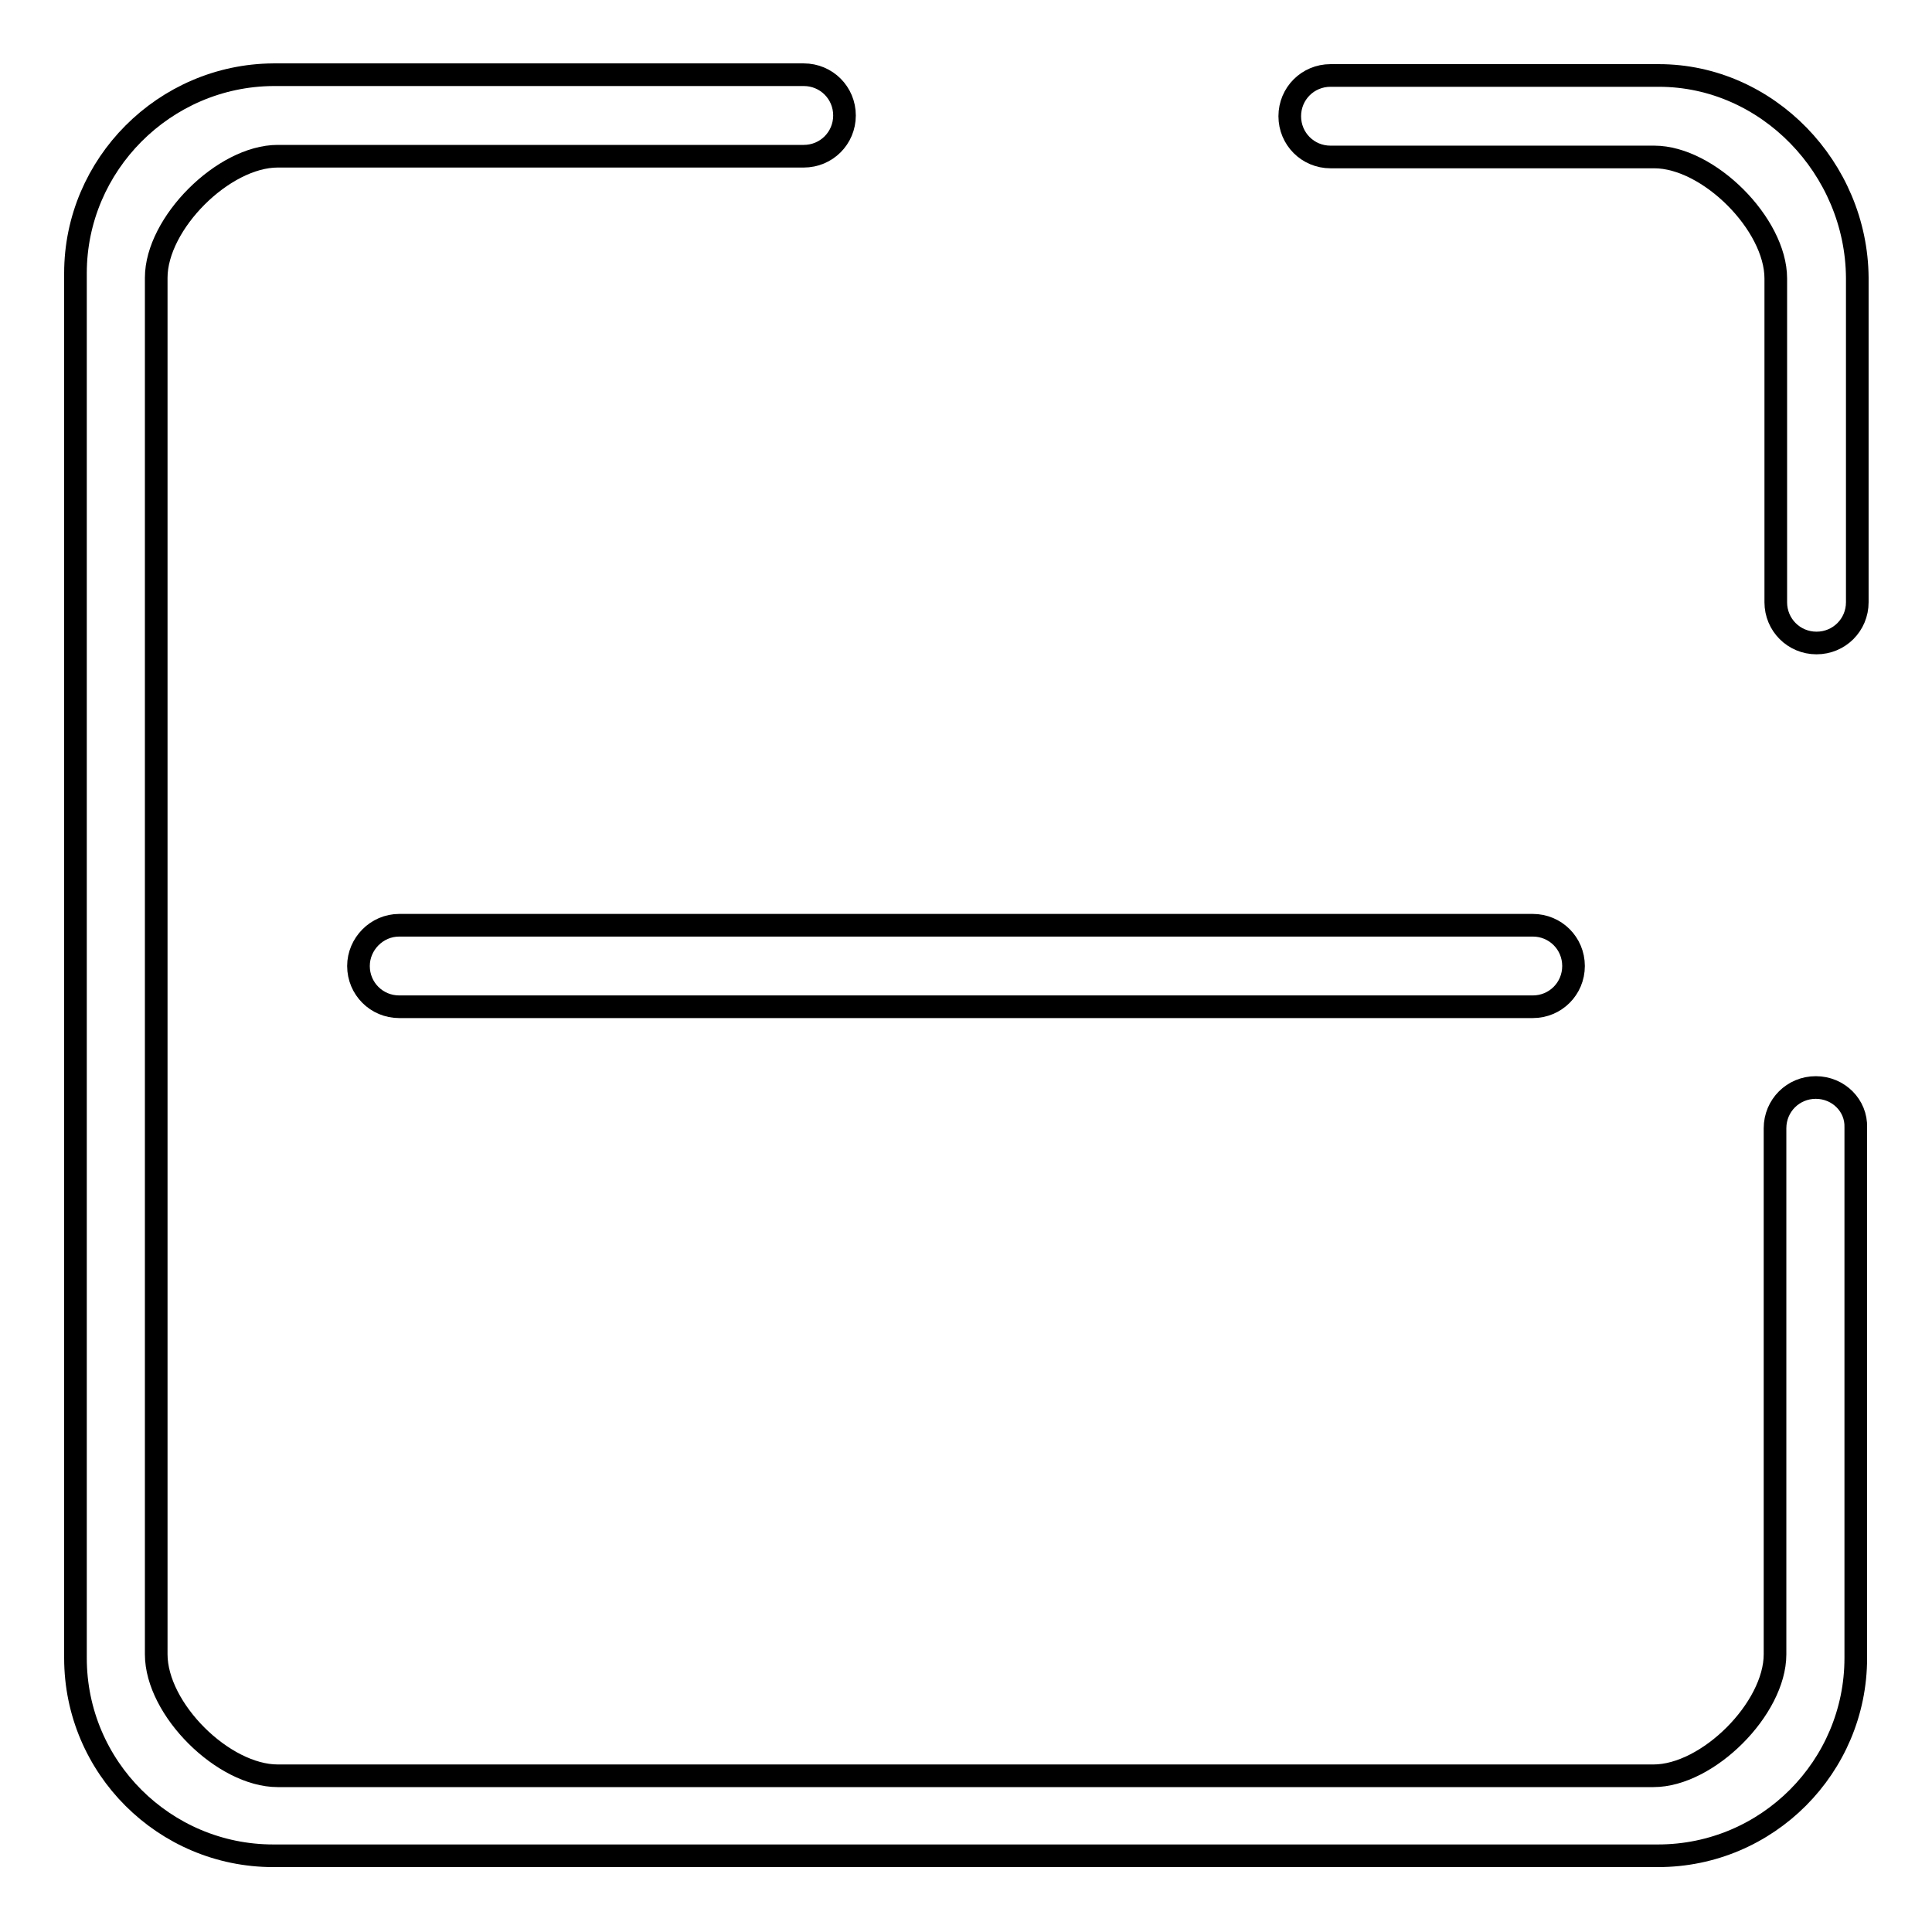
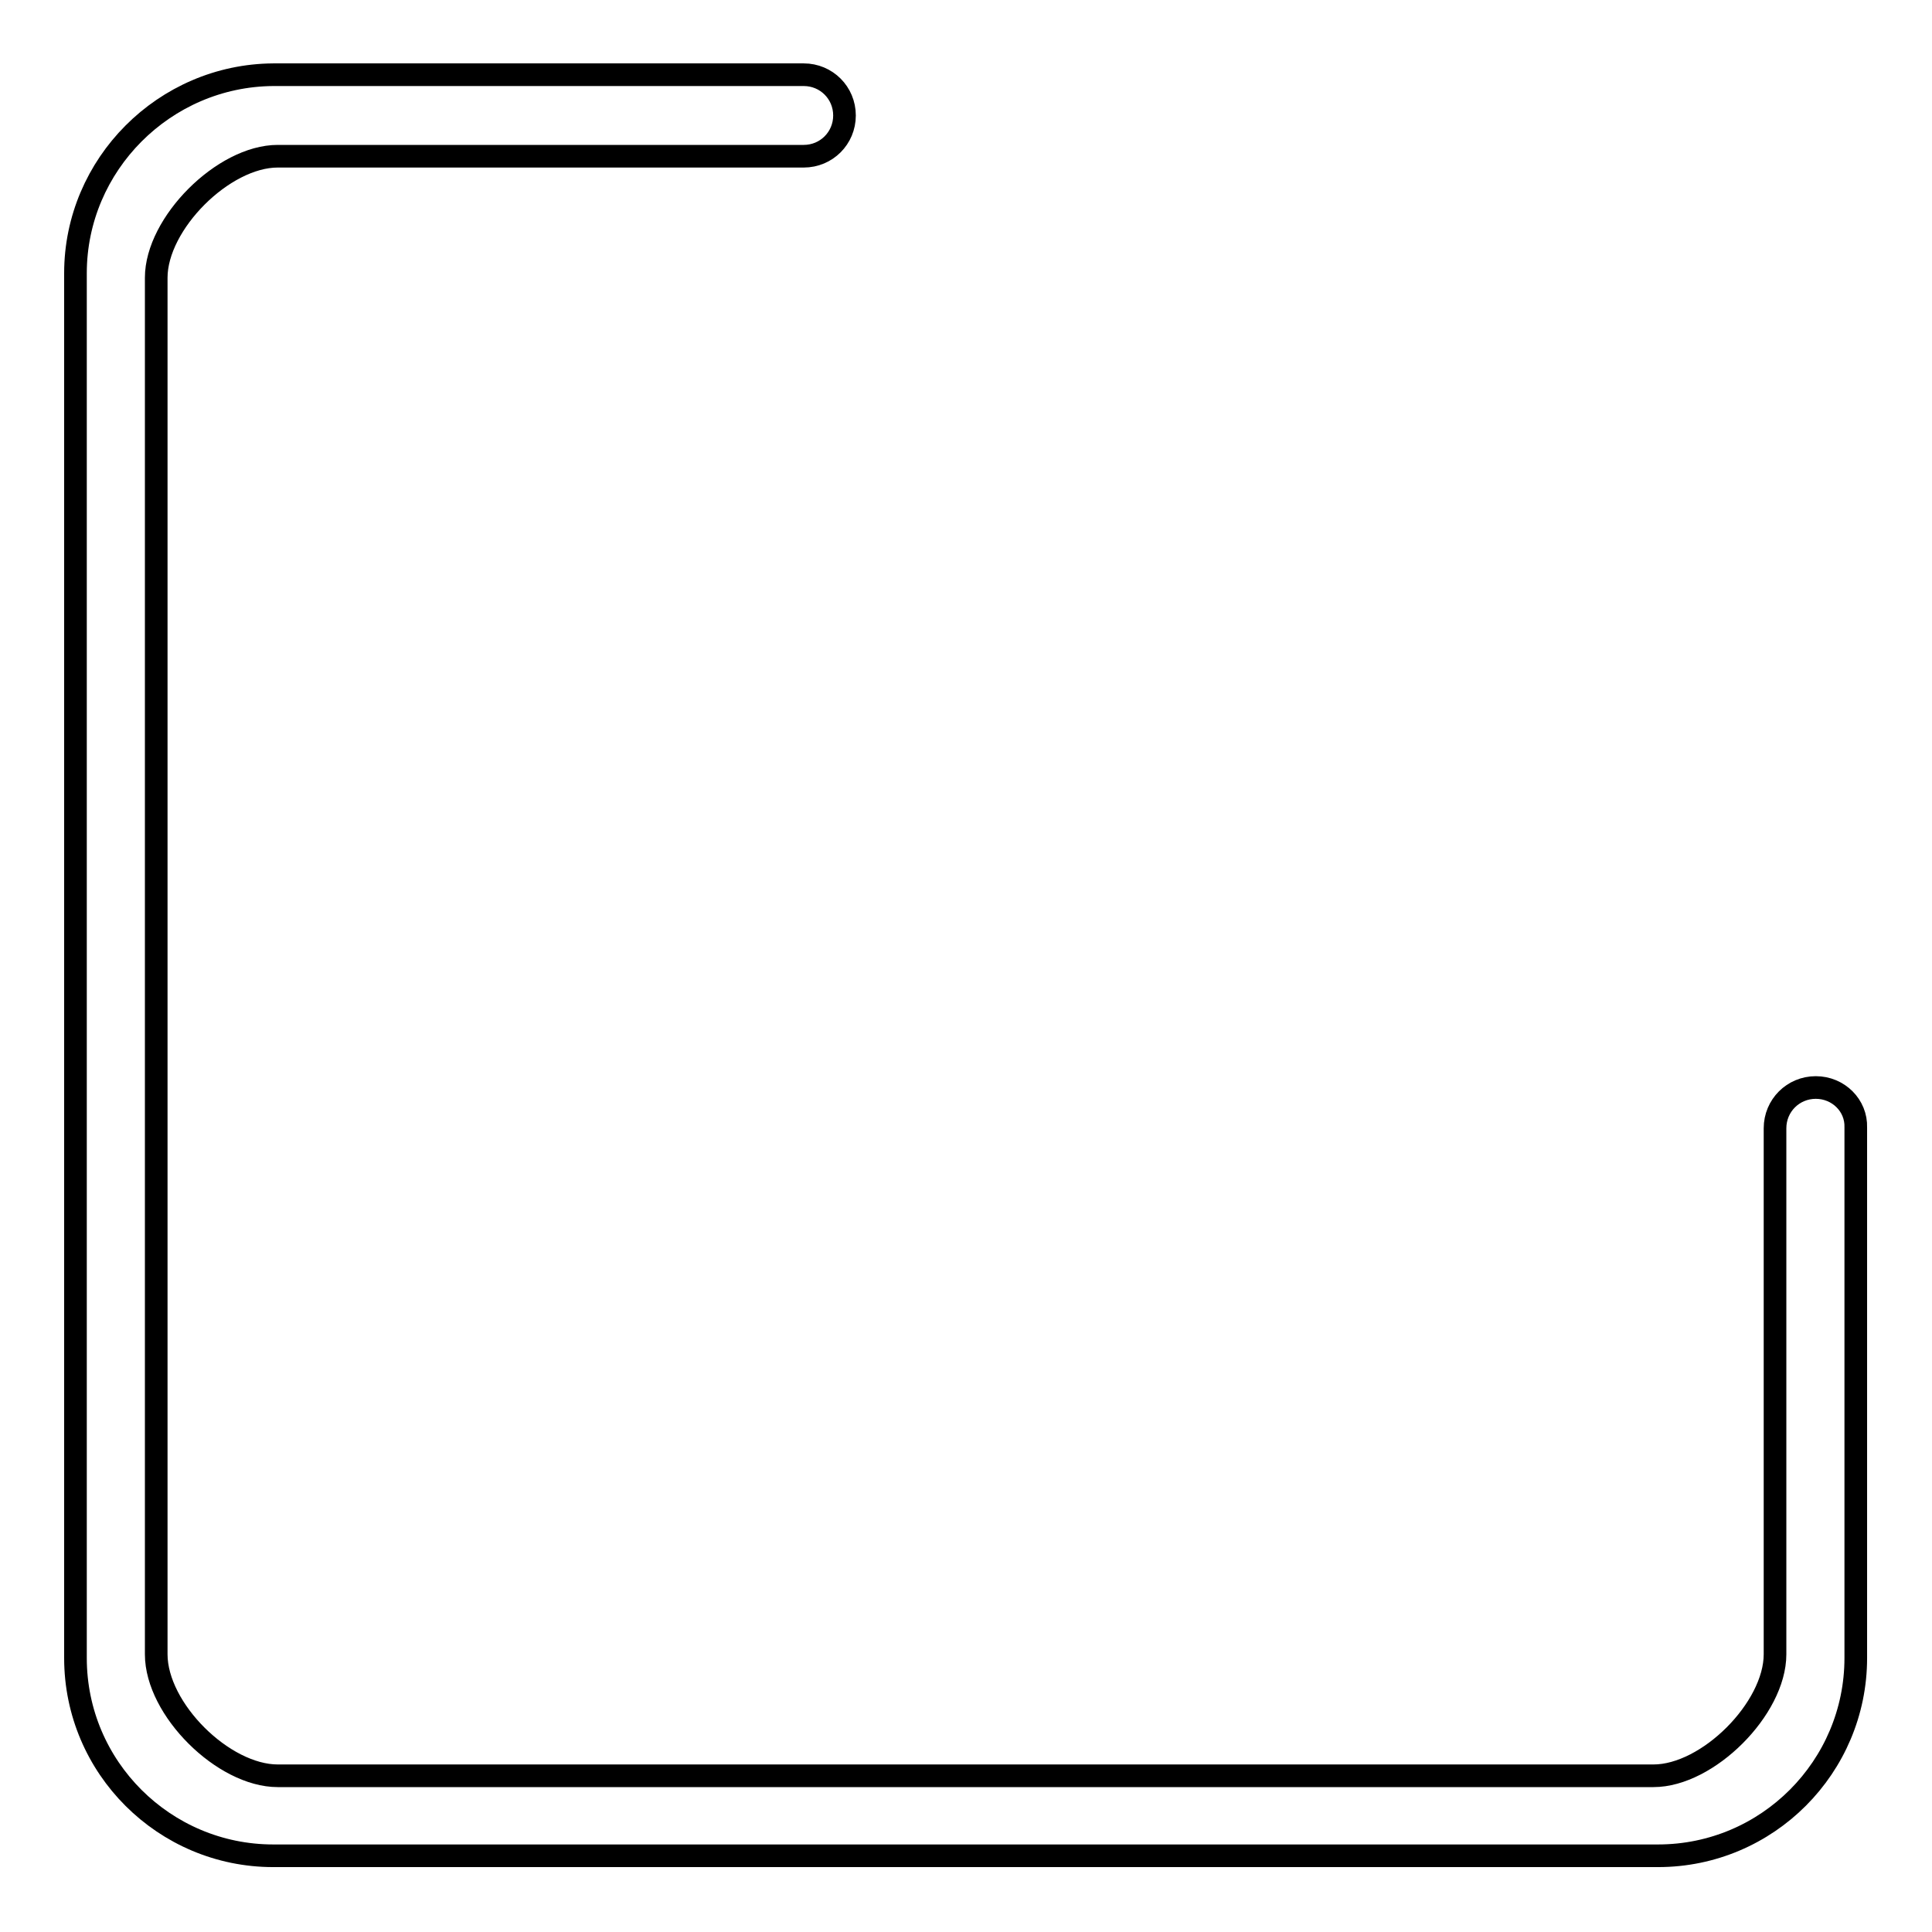
<svg xmlns="http://www.w3.org/2000/svg" version="1.1" x="0px" y="0px" viewBox="0 0 256 256" enable-background="new 0 0 256 256" xml:space="preserve">
  <g>
    <g>
      <path stroke-width="3" fill-opacity="0" stroke="#000000" d="M240.6,144.1c-3,0-5.4,2.4-5.4,5.4l0,0l0,0v69.7c0,7.2-8.9,16.1-16.1,16.1H36.8c-7.2,0-16.1-8.8-16.1-16.1V36.8c0-7.2,8.9-16.1,16.1-16.1h69.7l0,0c3,0,5.4-2.4,5.4-5.4c0-3-2.4-5.4-5.4-5.4l0,0H36.2C21.8,10,10,21.8,10,36.2v183.5c0,14.5,11.8,26.2,26.2,26.2h183.5c14.5,0,26.2-11.8,26.2-26.2v-70.3l0,0l0,0C246,146.5,243.6,144.1,240.6,144.1z" />
-       <path stroke-width="3" fill-opacity="0" stroke="#000000" d="M219.8,10h-43.5l0,0c-3,0-5.4,2.4-5.4,5.4c0,3,2.4,5.4,5.4,5.4l0,0h42.9c7.2,0,16.1,8.9,16.1,16.1v42.9l0,0c0,3,2.4,5.4,5.4,5.4s5.4-2.4,5.4-5.4V36.8C246,22.3,234.2,10,219.8,10z" />
-       <path stroke-width="3" fill-opacity="0" stroke="#000000" d="M47.5,128c0,3,2.4,5.4,5.4,5.4h150.2c3,0,5.4-2.4,5.4-5.4s-2.4-5.4-5.4-5.4H52.9C49.9,122.6,47.5,125.1,47.5,128z" />
    </g>
  </g>
</svg>